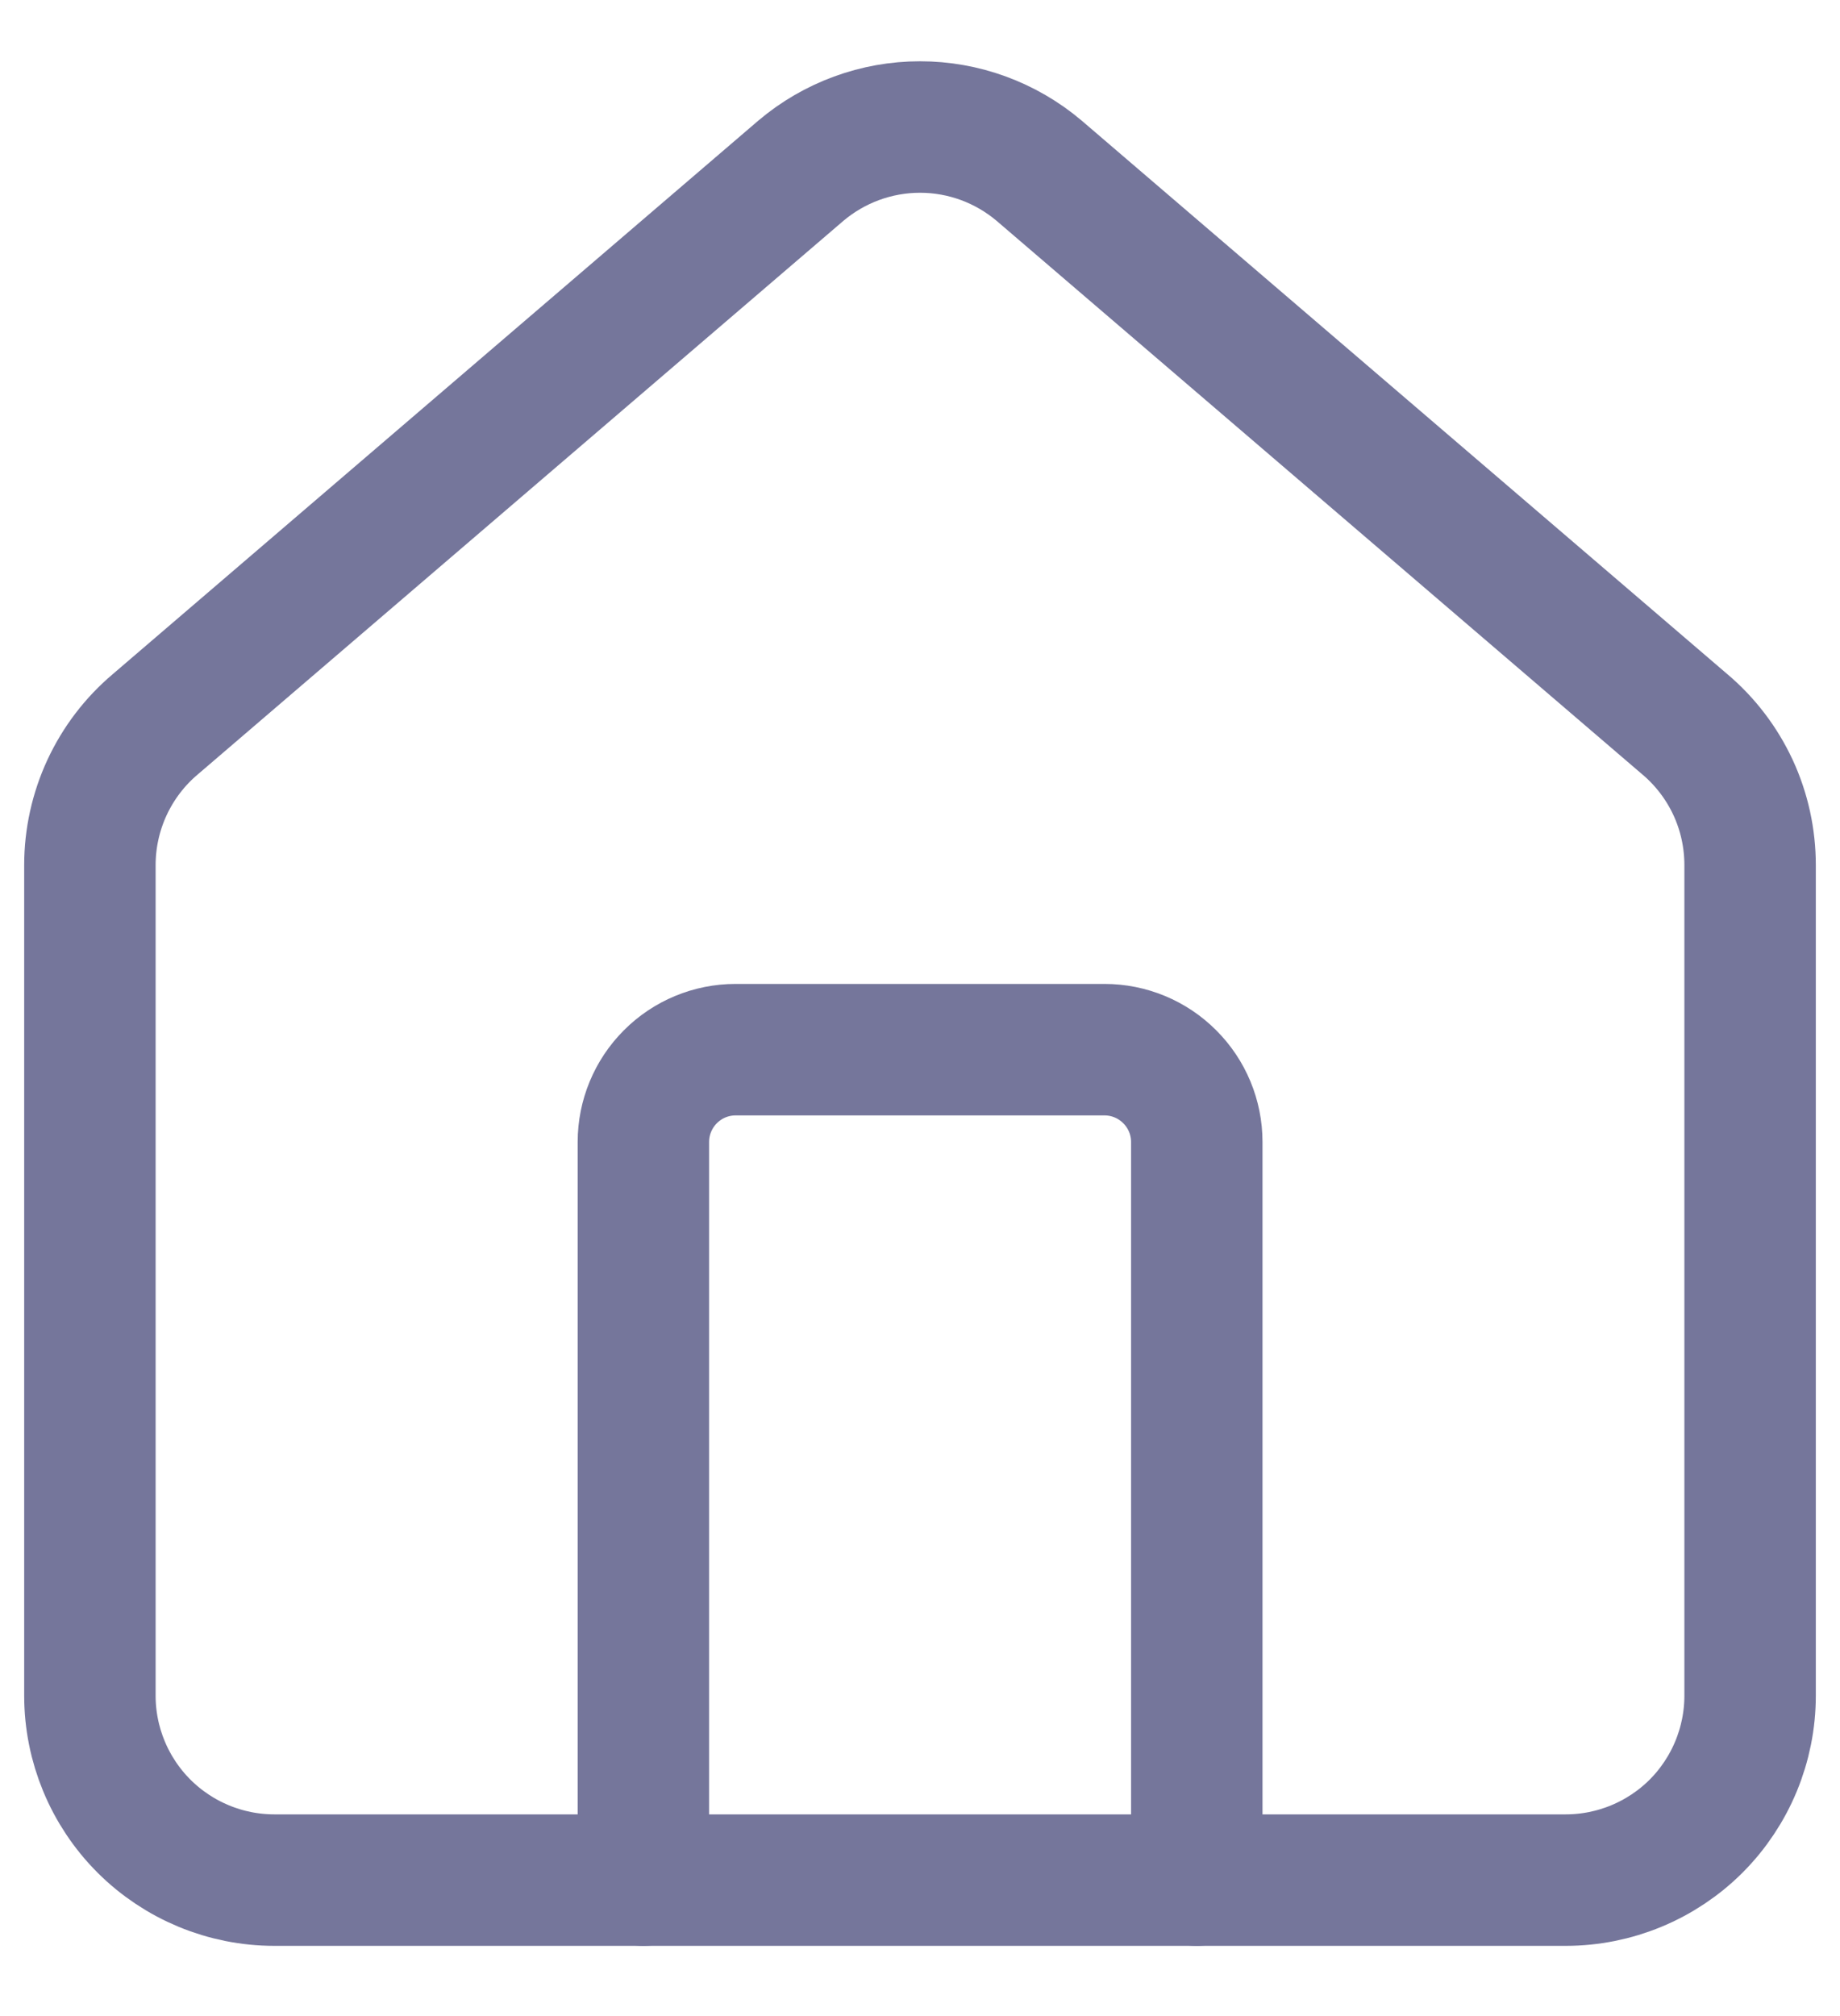
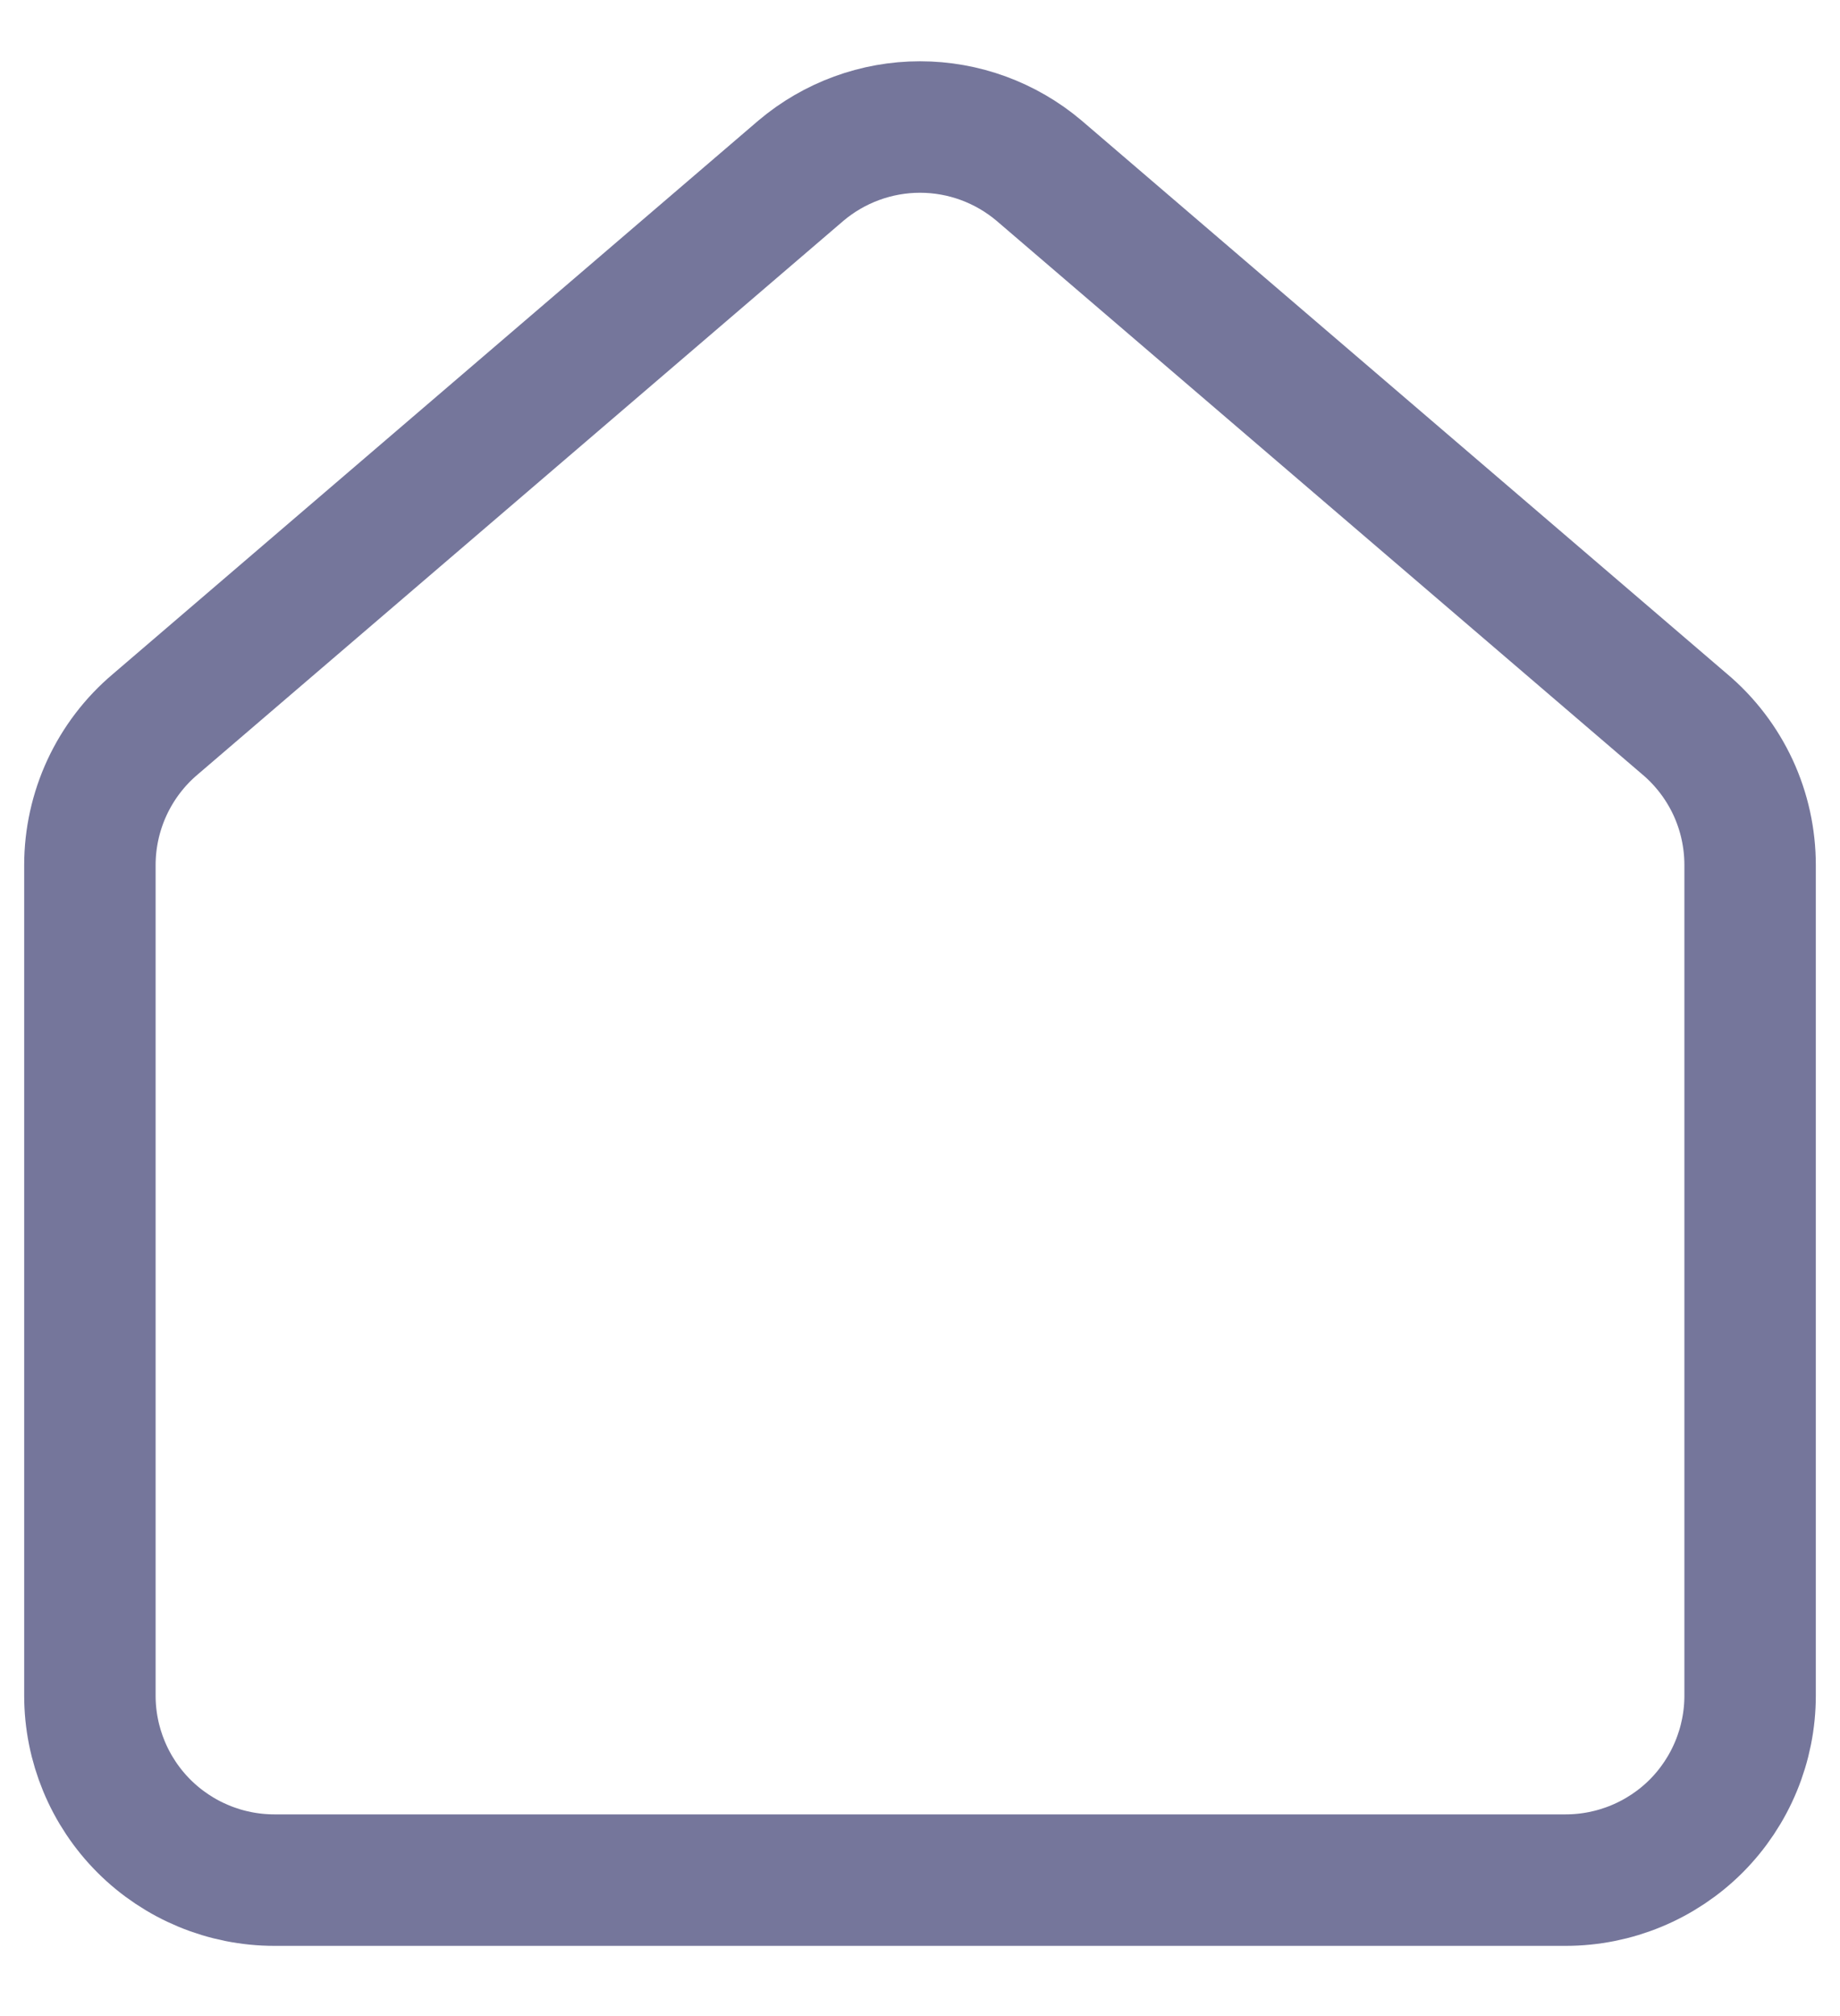
<svg xmlns="http://www.w3.org/2000/svg" width="21" height="23" viewBox="0 0 21 23" fill="none">
-   <path d="M13.659 21.449V13.028C13.659 12.749 13.548 12.481 13.35 12.284C13.153 12.086 12.885 11.975 12.606 11.975H8.395C8.116 11.975 7.848 12.086 7.651 12.284C7.454 12.481 7.343 12.749 7.343 13.028V21.449" stroke="#75769B" stroke-width="1.5" stroke-linecap="round" stroke-linejoin="round" />
  <path d="M1.026 9.87C1.026 9.564 1.093 9.261 1.222 8.983C1.351 8.706 1.539 8.459 1.773 8.262L9.141 1.947C9.521 1.626 10.003 1.449 10.5 1.449C10.998 1.449 11.479 1.626 11.859 1.947L19.228 8.262C19.462 8.459 19.65 8.706 19.779 8.983C19.908 9.261 19.974 9.564 19.974 9.87V19.344C19.974 19.902 19.752 20.438 19.358 20.833C18.963 21.227 18.427 21.449 17.869 21.449H3.132C2.573 21.449 2.038 21.227 1.643 20.833C1.248 20.438 1.026 19.902 1.026 19.344V9.87Z" stroke="#75769B" stroke-width="1.5" stroke-linecap="round" stroke-linejoin="round" />
</svg>